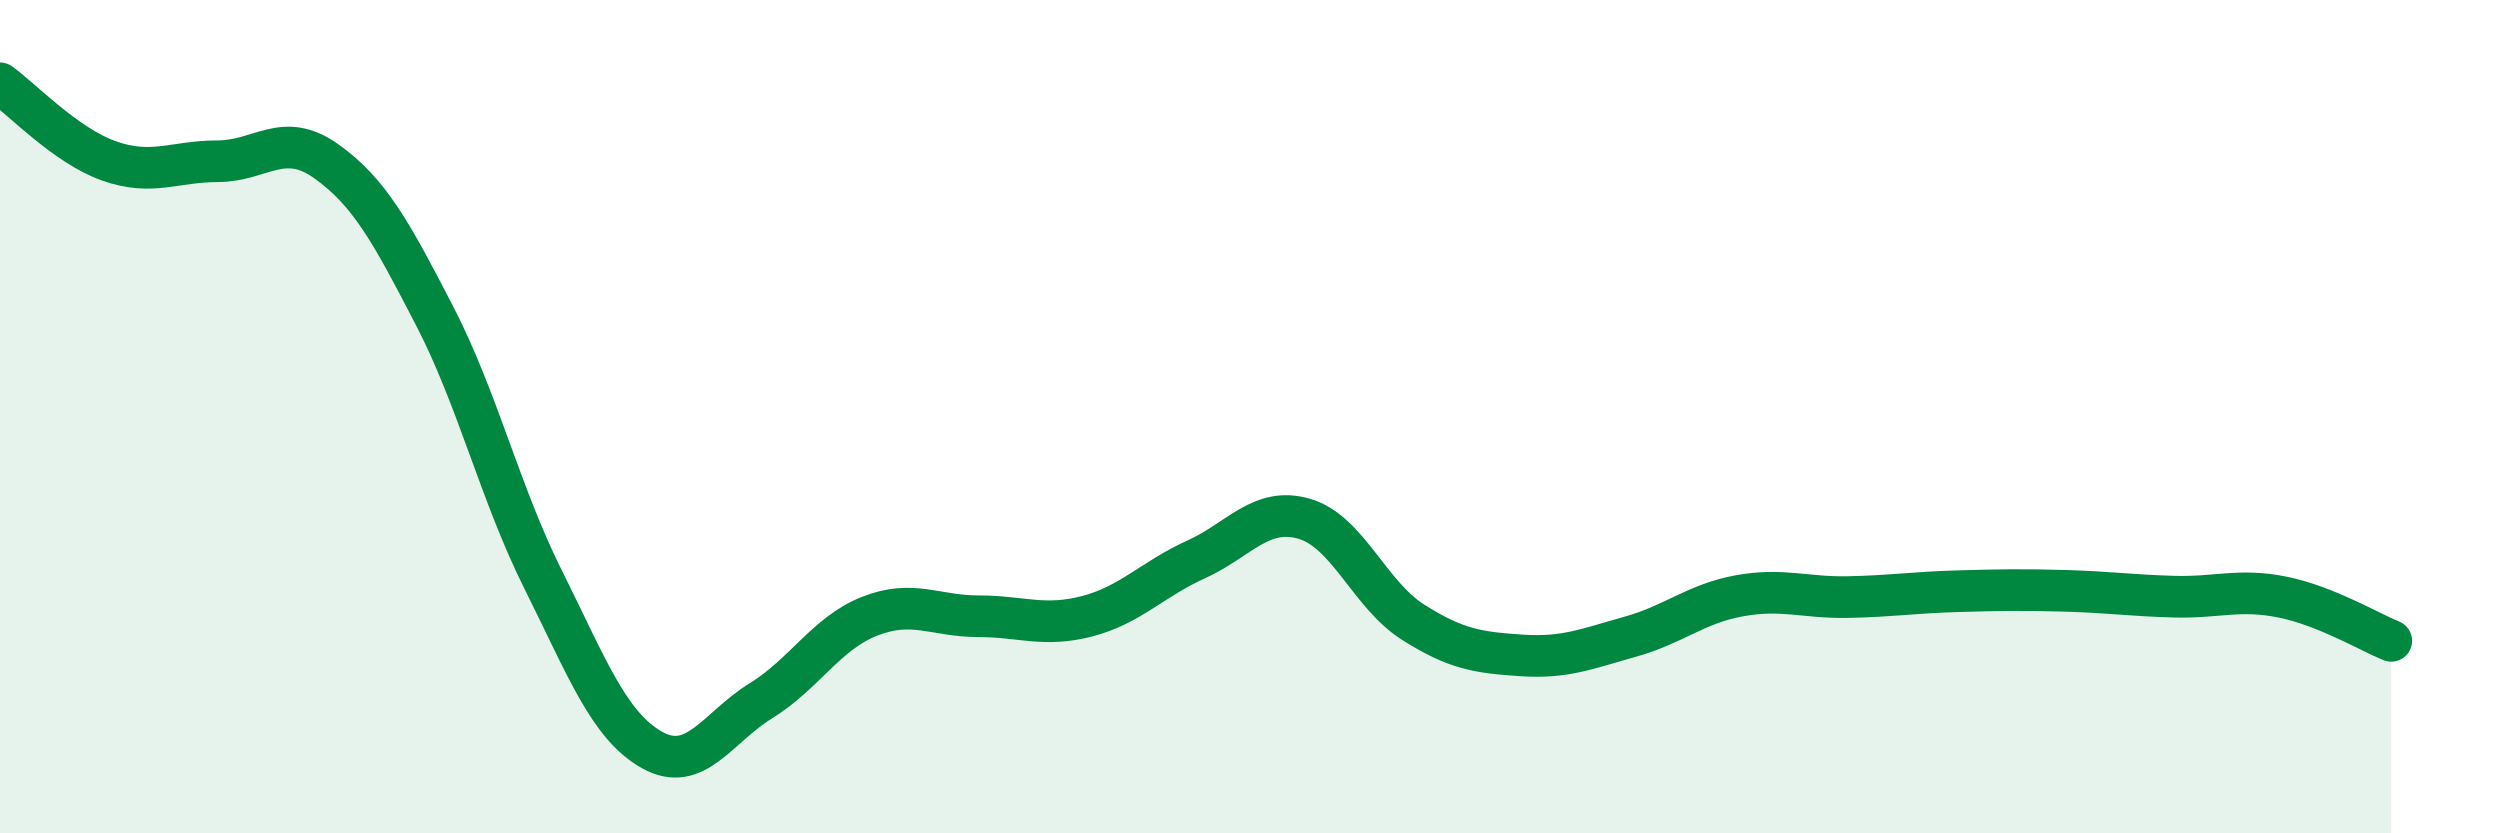
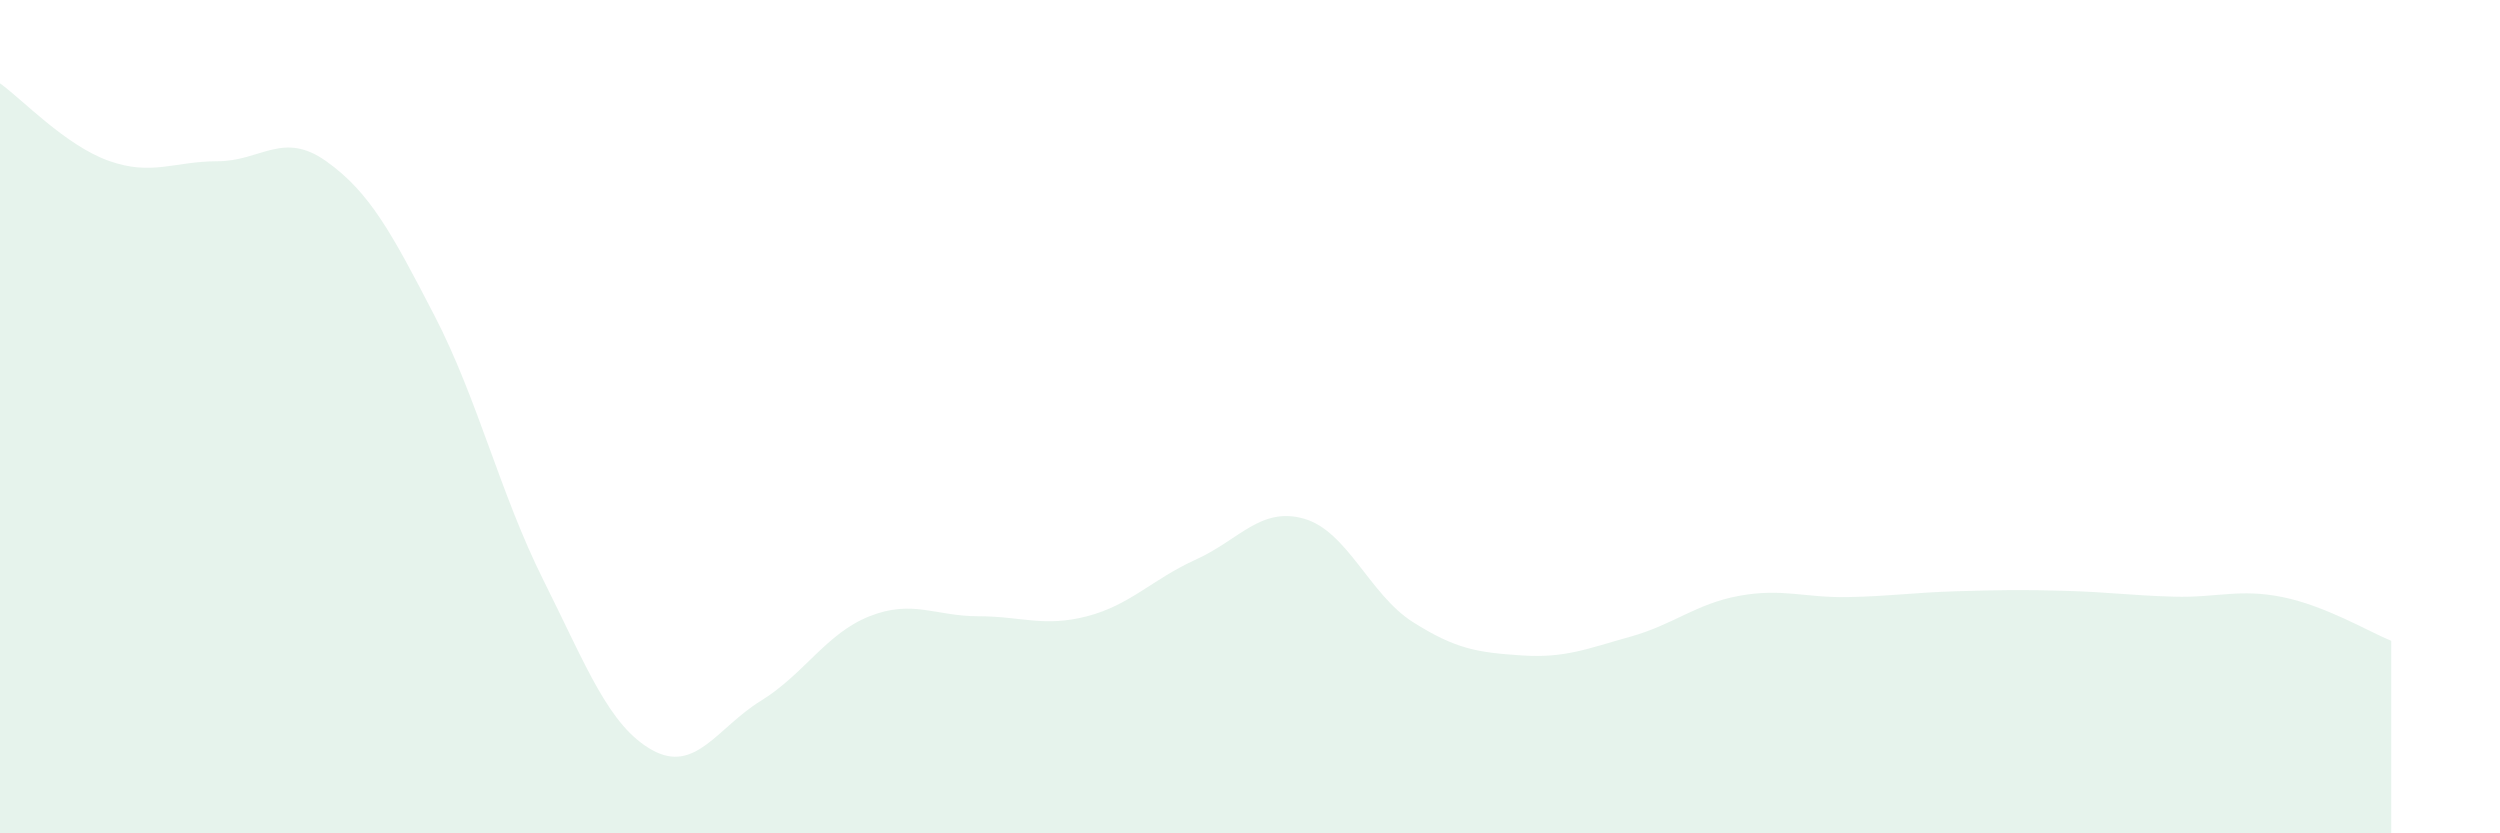
<svg xmlns="http://www.w3.org/2000/svg" width="60" height="20" viewBox="0 0 60 20">
  <path d="M 0,2 C 0.52,2.37 1.57,3.49 2.61,3.86 C 3.65,4.23 4.18,3.87 5.22,3.87 C 6.26,3.87 6.79,3.13 7.83,3.87 C 8.87,4.61 9.39,5.57 10.43,7.58 C 11.47,9.59 12,11.84 13.04,13.92 C 14.08,16 14.61,17.42 15.65,18 C 16.69,18.58 17.22,17.46 18.26,16.82 C 19.3,16.18 19.83,15.2 20.87,14.79 C 21.91,14.38 22.44,14.79 23.48,14.79 C 24.52,14.79 25.05,15.06 26.09,14.79 C 27.13,14.52 27.66,13.9 28.7,13.43 C 29.74,12.96 30.26,12.15 31.3,12.45 C 32.34,12.75 32.87,14.27 33.91,14.93 C 34.95,15.59 35.48,15.66 36.52,15.73 C 37.56,15.8 38.09,15.57 39.13,15.28 C 40.17,14.99 40.7,14.49 41.74,14.3 C 42.78,14.11 43.31,14.35 44.35,14.33 C 45.39,14.31 45.92,14.22 46.96,14.19 C 48,14.16 48.53,14.15 49.57,14.18 C 50.61,14.21 51.13,14.29 52.17,14.32 C 53.21,14.35 53.74,14.12 54.78,14.33 C 55.82,14.54 56.87,15.17 57.39,15.38L57.39 20L0 20Z" fill="#008740" opacity="0.1" stroke-linecap="round" stroke-linejoin="round" />
-   <path d="M 0,2 C 0.52,2.37 1.57,3.49 2.61,3.86 C 3.65,4.23 4.18,3.87 5.22,3.87 C 6.26,3.87 6.79,3.13 7.83,3.87 C 8.87,4.61 9.39,5.57 10.43,7.58 C 11.47,9.59 12,11.84 13.04,13.92 C 14.08,16 14.61,17.42 15.65,18 C 16.69,18.58 17.22,17.46 18.26,16.82 C 19.3,16.18 19.83,15.2 20.87,14.79 C 21.91,14.38 22.44,14.79 23.48,14.79 C 24.52,14.79 25.05,15.06 26.09,14.79 C 27.13,14.52 27.66,13.9 28.7,13.43 C 29.74,12.96 30.26,12.15 31.3,12.45 C 32.34,12.75 32.87,14.27 33.91,14.93 C 34.95,15.59 35.48,15.66 36.52,15.73 C 37.56,15.8 38.09,15.57 39.13,15.28 C 40.17,14.99 40.7,14.49 41.74,14.3 C 42.78,14.11 43.31,14.35 44.35,14.33 C 45.39,14.31 45.92,14.22 46.96,14.19 C 48,14.16 48.53,14.15 49.57,14.18 C 50.61,14.21 51.13,14.29 52.17,14.32 C 53.21,14.35 53.74,14.12 54.78,14.33 C 55.82,14.54 56.87,15.17 57.39,15.38" stroke="#008740" stroke-width="1" fill="none" stroke-linecap="round" stroke-linejoin="round" />
</svg>